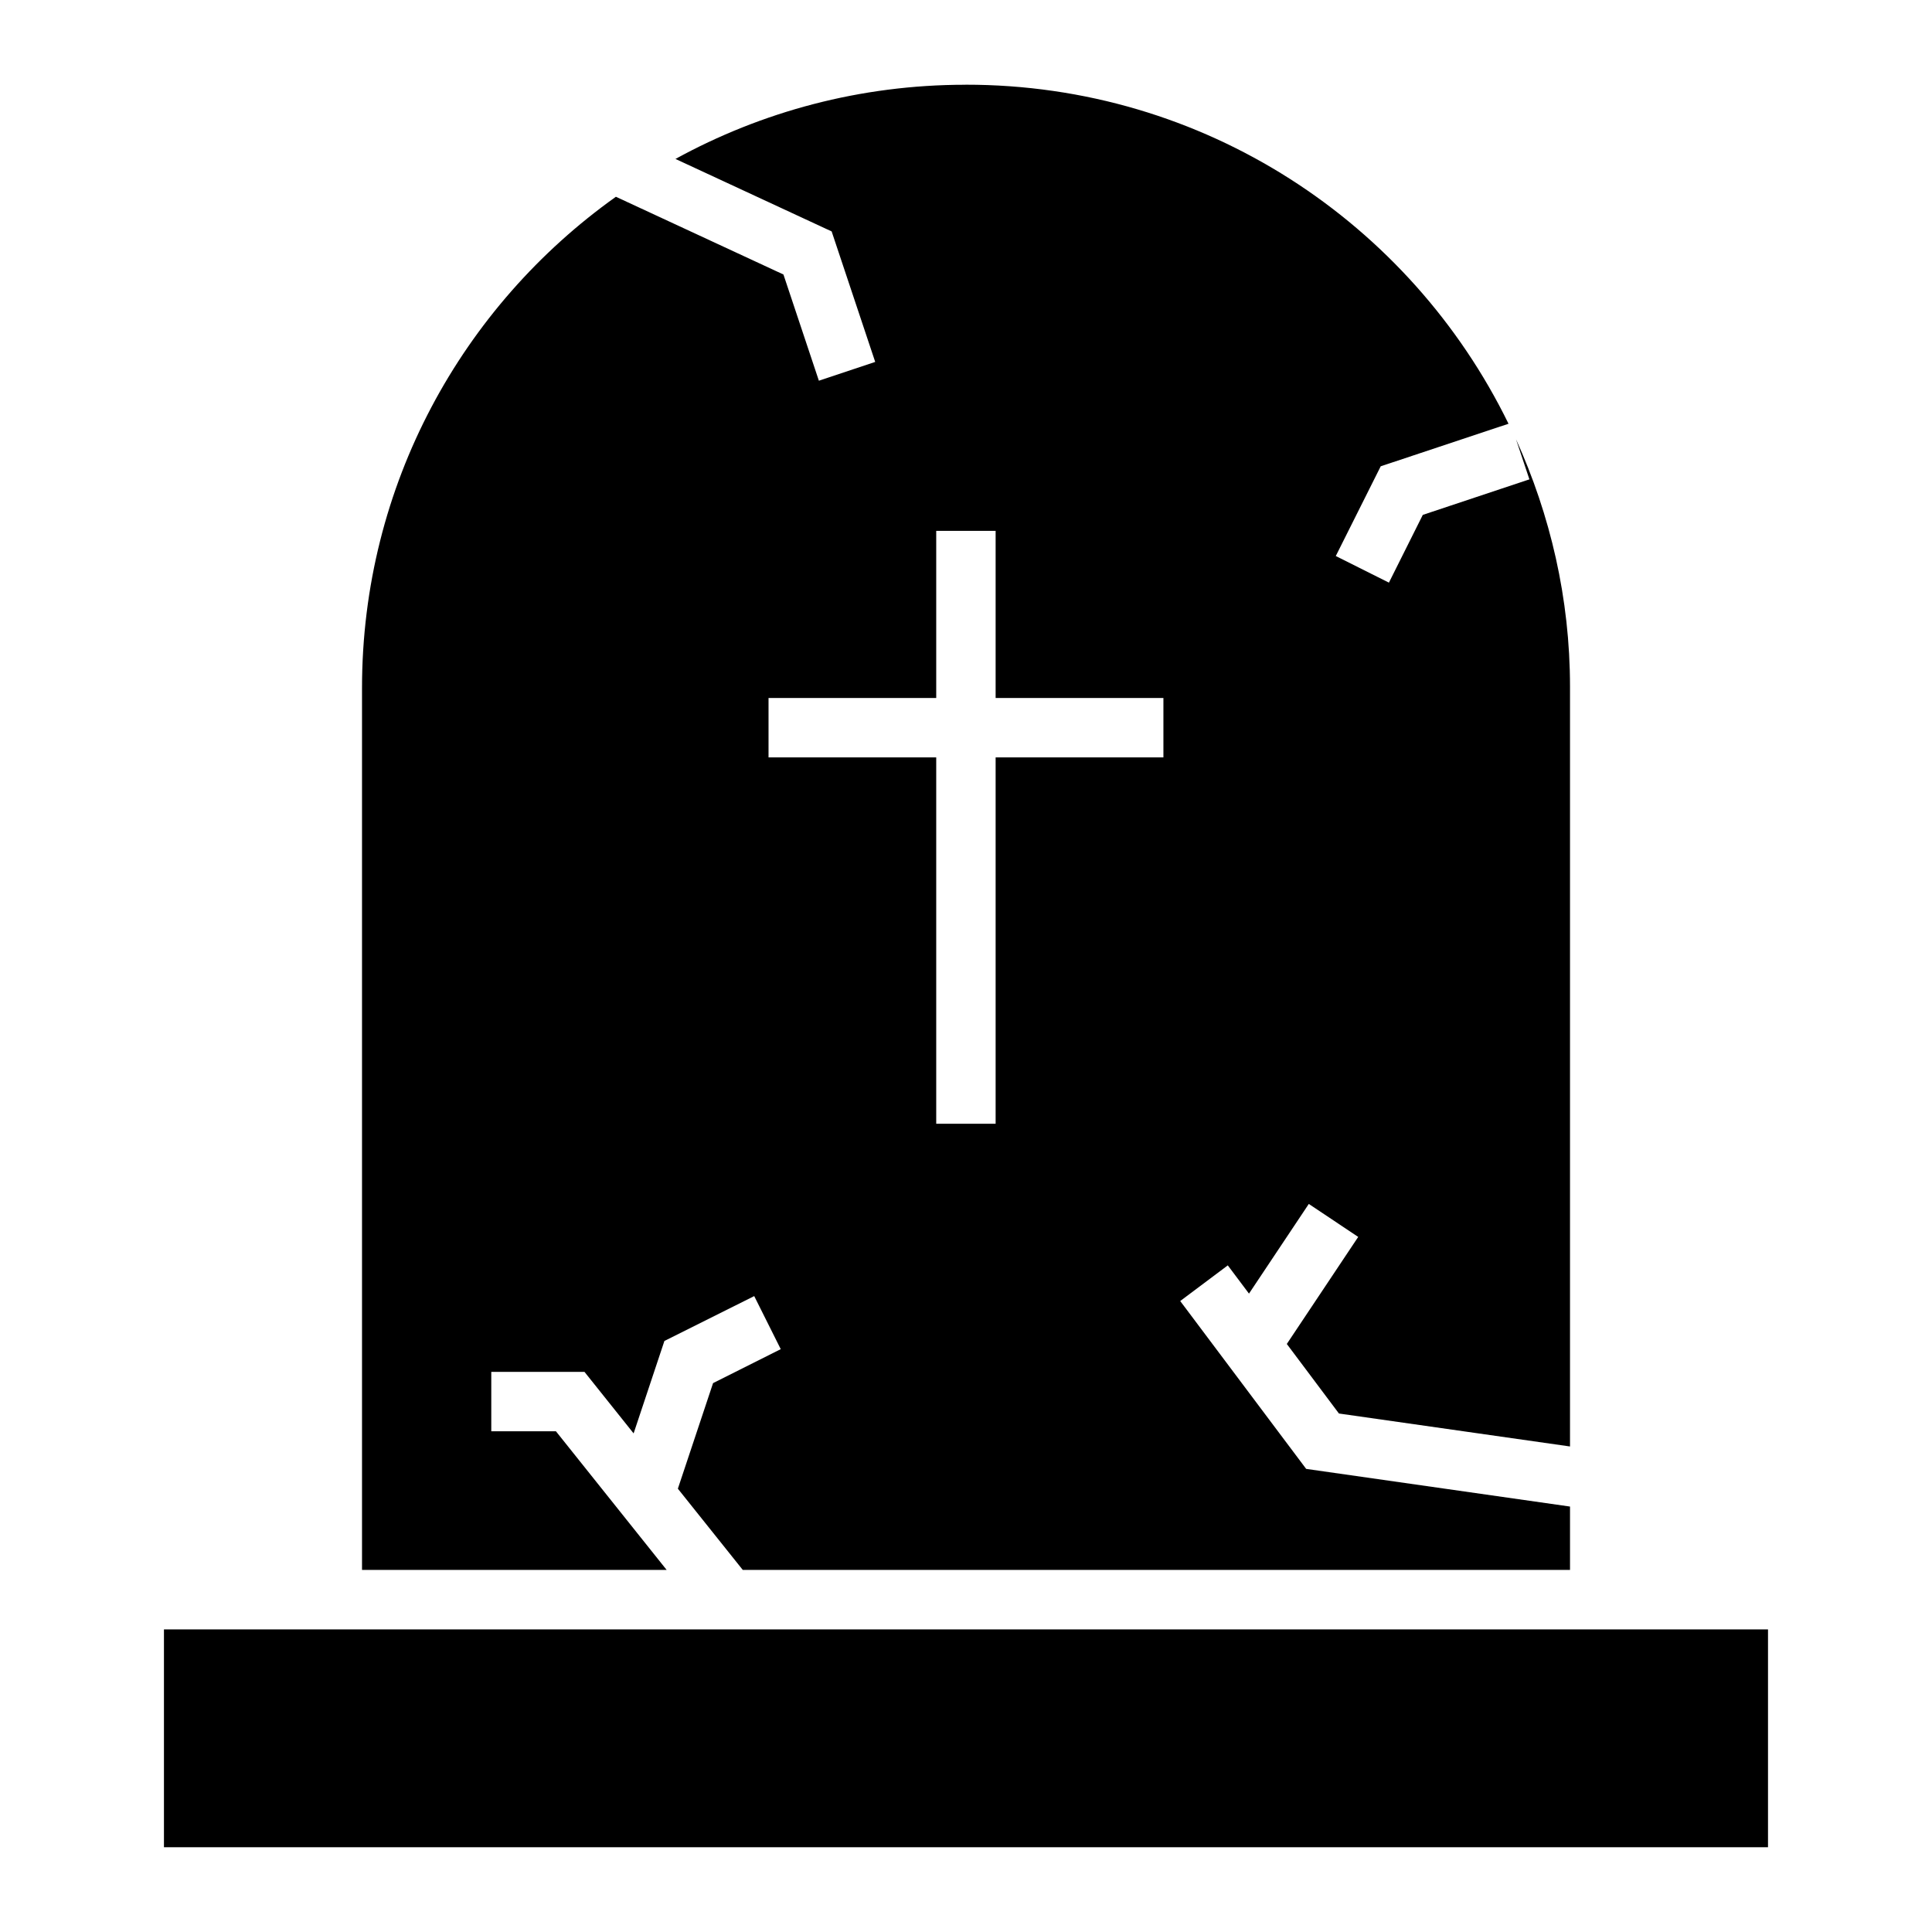
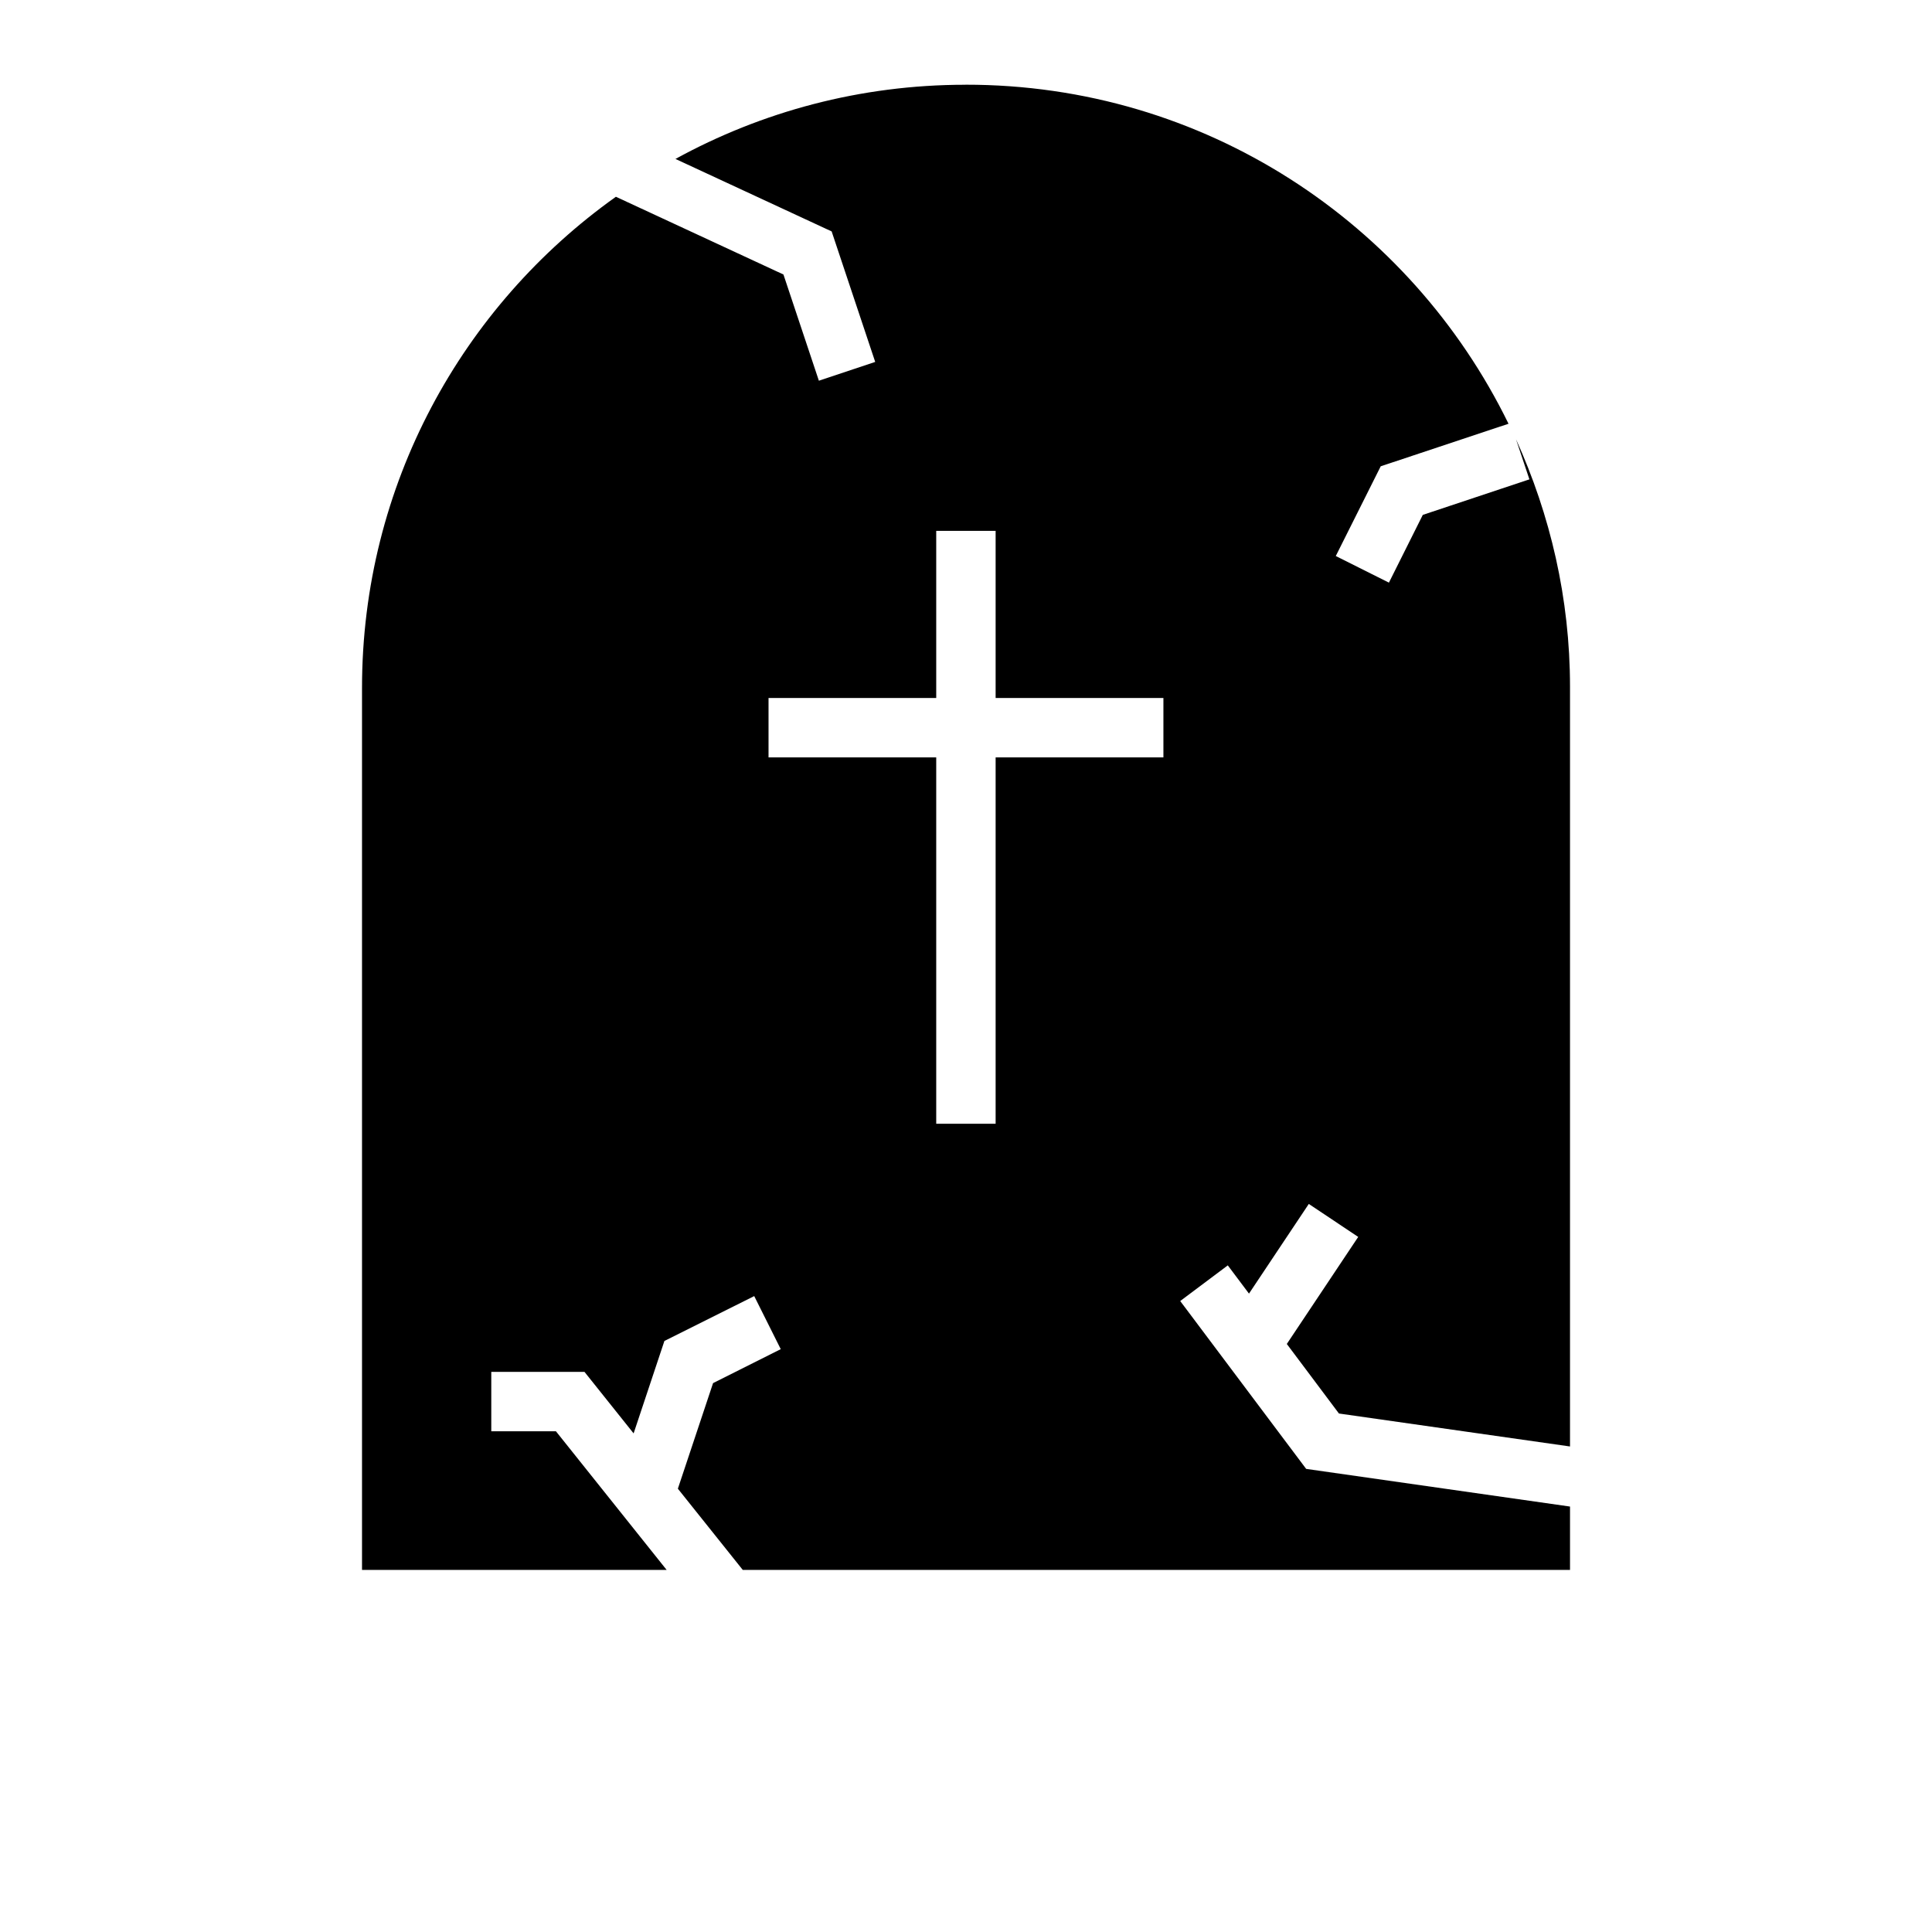
<svg xmlns="http://www.w3.org/2000/svg" fill="#000000" width="800px" height="800px" version="1.1" viewBox="144 144 512 512">
  <g>
    <path d="m399.84 166.46c-27.871 0-54.039 7.16-76.836 19.66l41.391 19.207 11.543 34.586-14.926 4.981-9.391-28.148-44.402-20.602c-40.691 28.965-67.281 76.383-67.281 130.16v233.74h80.73l-29.336-36.734h-17.137v-15.742h24.703l13.016 16.297 8.16-24.496 23.801-11.891 7.031 14.062-17.938 9-9.328 27.98 17.199 21.523h219.23v-16.789l-69.926-9.984-33.375-44.484 12.609-9.449 5.617 7.484 15.848-23.762 13.098 8.734-18.922 28.371 13.816 18.43 61.234 8.734v-201.35c0-23.402-5.242-45.559-14.309-65.559l3.547 10.617-28.25 9.41-8.98 17.957-14.082-7.051 11.91-23.781 33.867-11.273c-26.008-53.242-80.574-89.914-143.93-89.852zm-7.731 118.22h15.742v44.301h44.465v15.742h-44.465v97.09h-15.742v-97.09h-44.441v-15.742h44.441z" />
-     <path d="m187.45 575.81h425.09v57.727h-425.09z" />
  </g>
</svg>